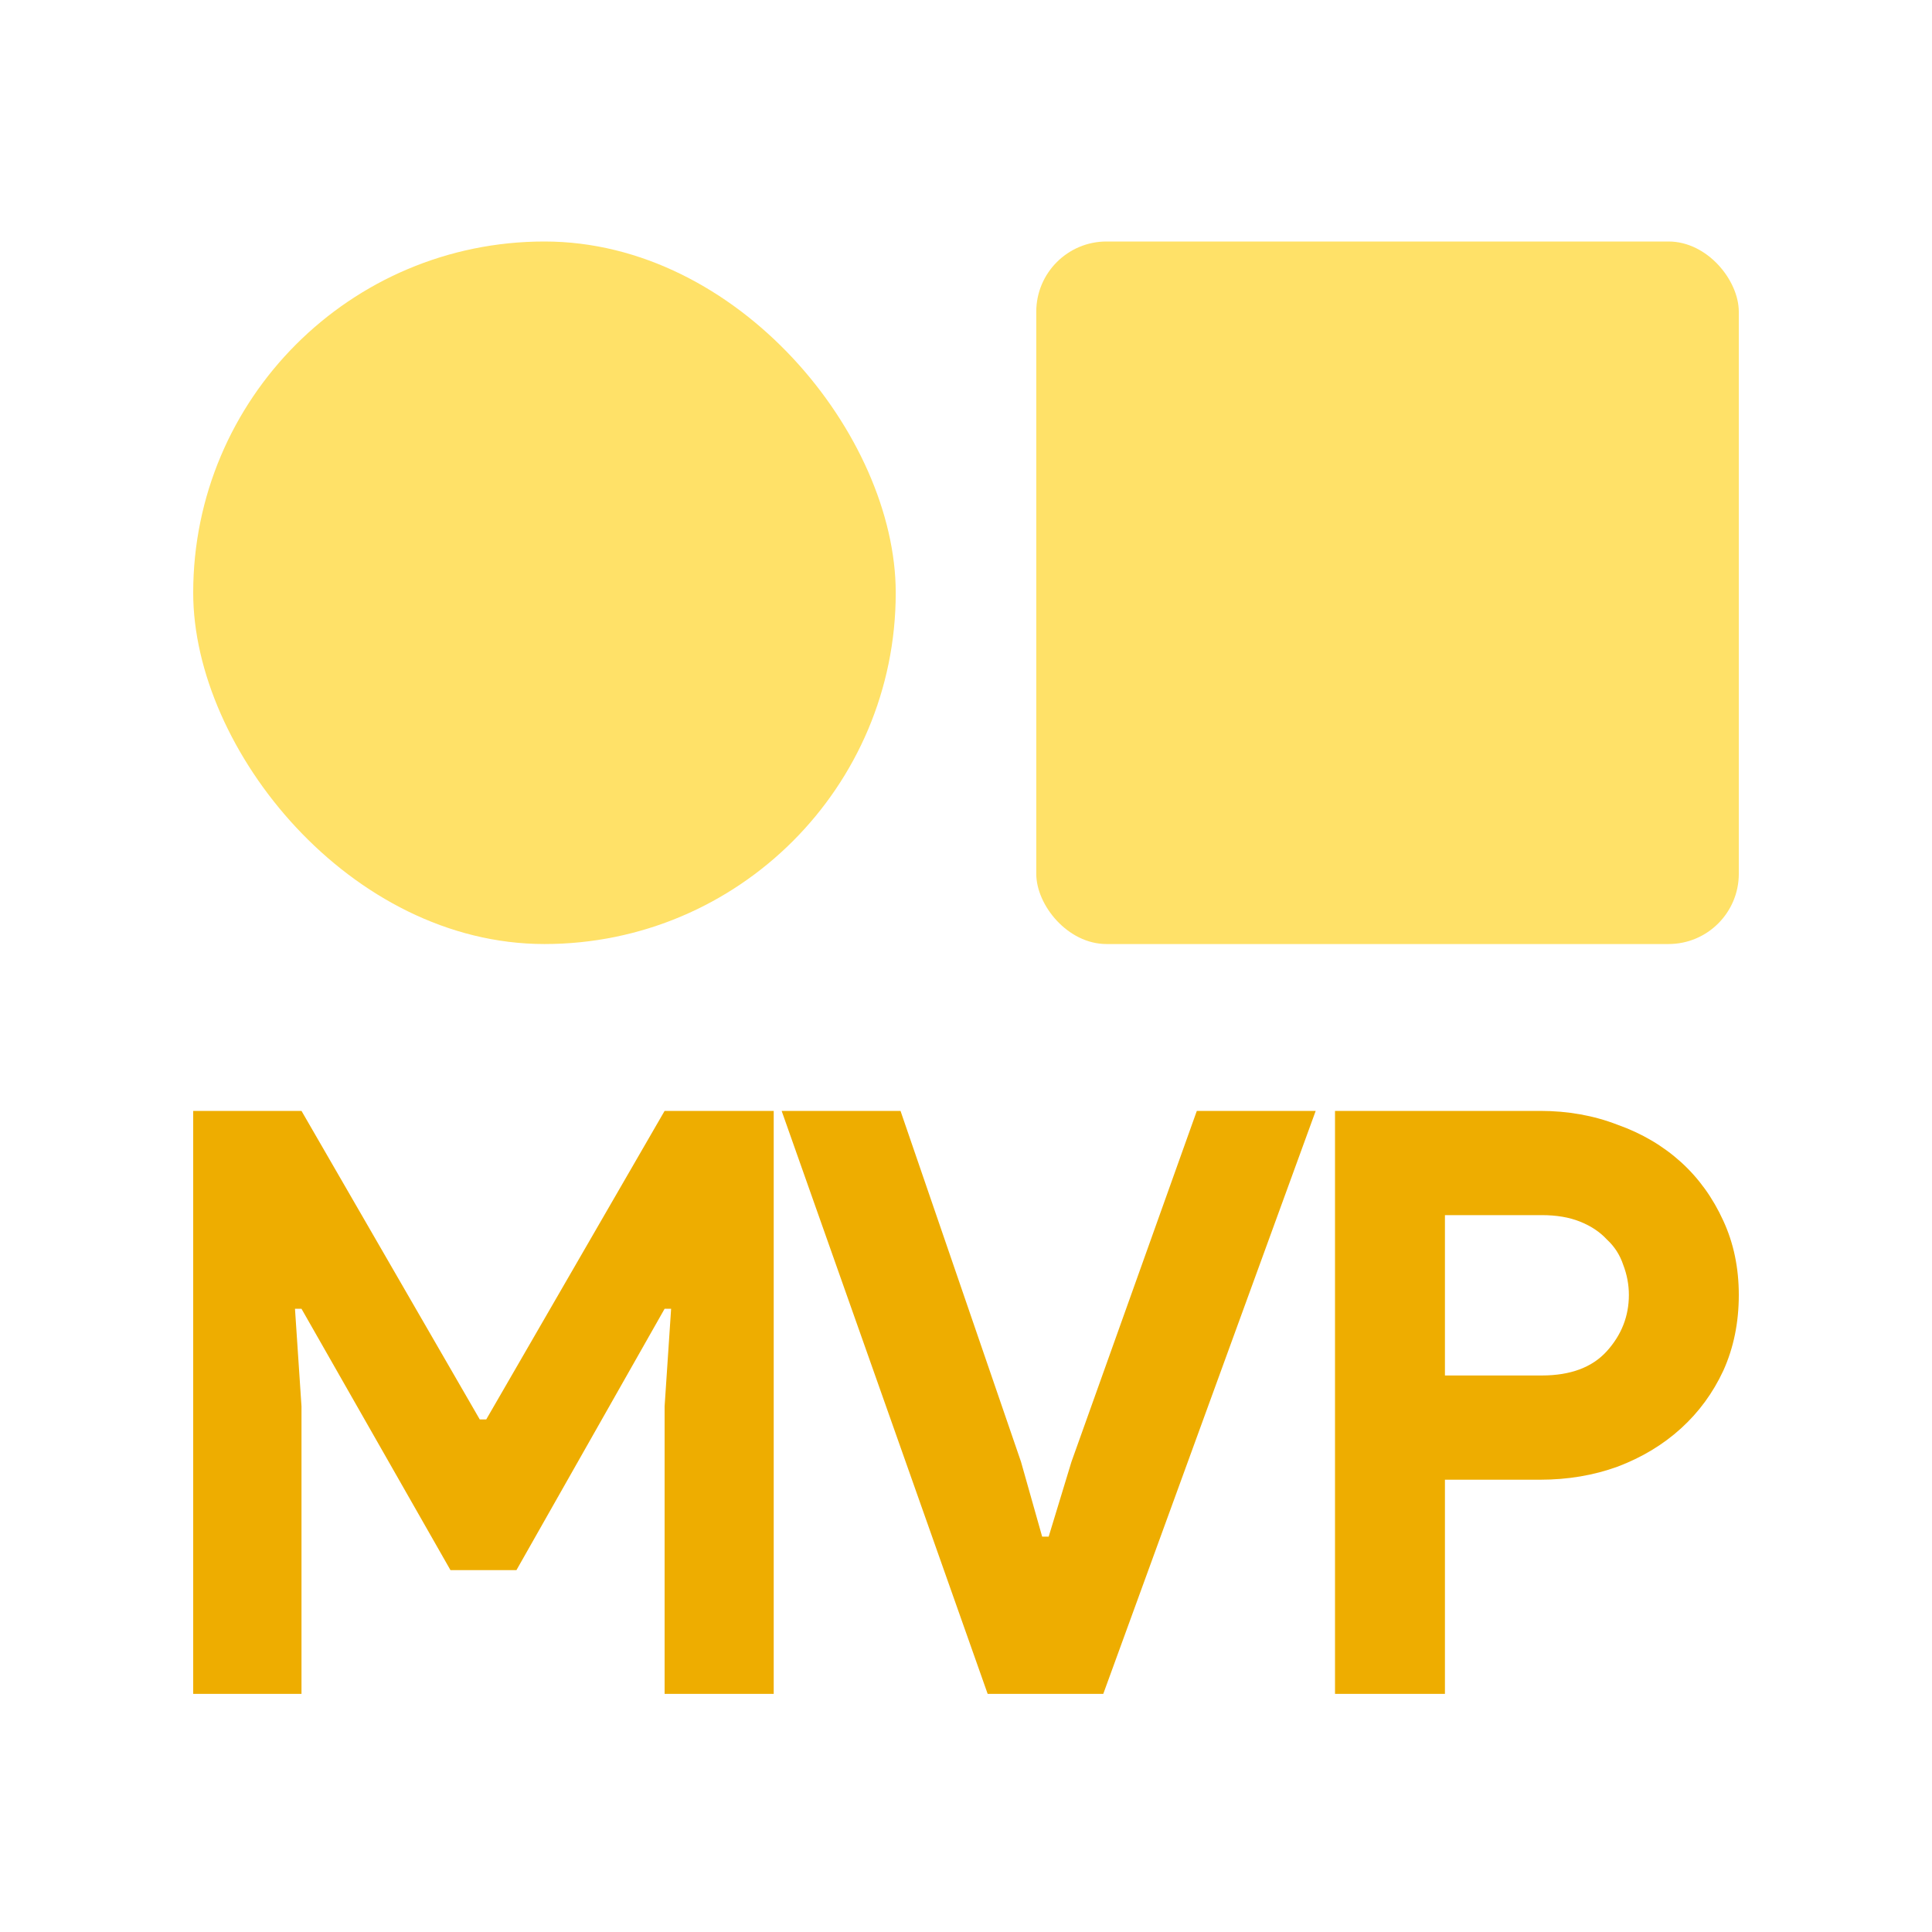
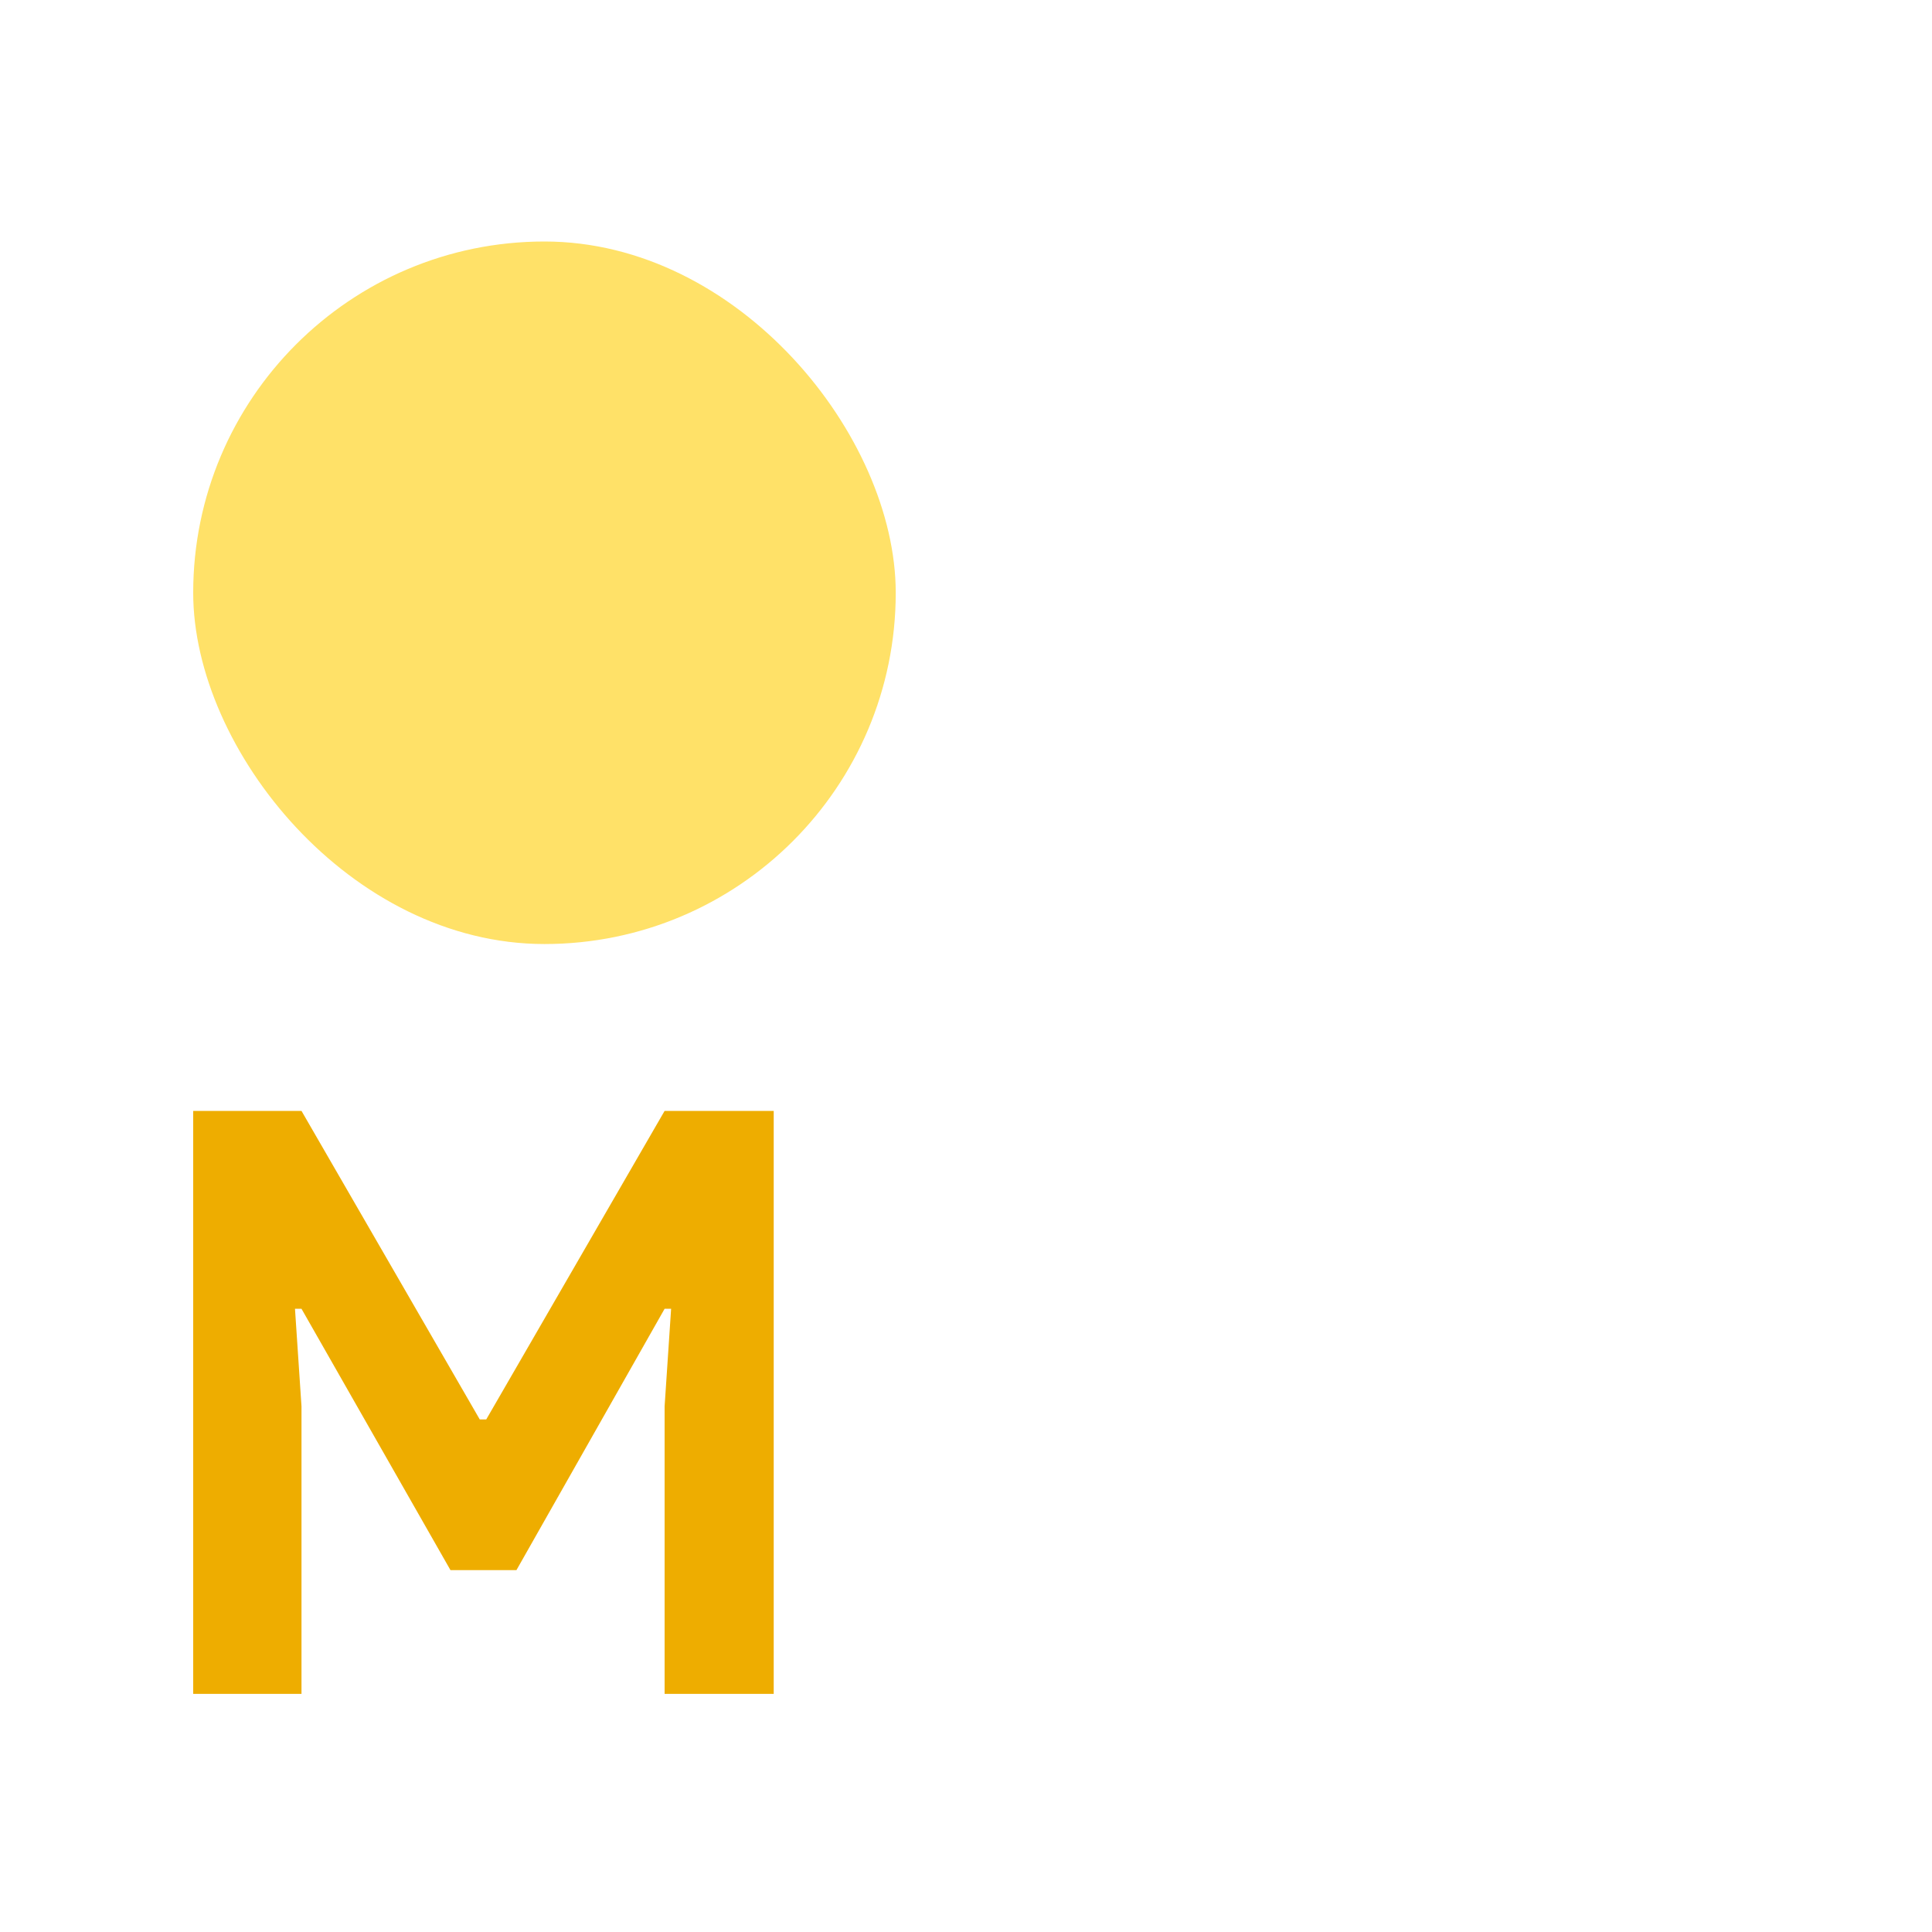
<svg xmlns="http://www.w3.org/2000/svg" width="19" height="19" viewBox="0 0 19 19" fill="none">
  <rect x="1.9" y="2.375" width="6.909" height="6.909" rx="3.455" fill="#FFE168" />
-   <rect x="10.191" y="2.375" width="6.909" height="6.909" rx="0.691" fill="#FFE168" />
  <path d="M1.9 10.925H2.965L4.718 13.959H4.782L6.536 10.925H7.609V16.658H6.536V13.831L6.6 12.871H6.536L5.079 15.441H4.43L2.965 12.871H2.901L2.965 13.831V16.658H1.9V10.925Z" fill="#EEAD00" />
-   <path d="M7.687 10.925H8.856L10.041 14.376L10.249 15.112H10.313L10.537 14.376L11.77 10.925H12.939L10.85 16.658H9.713L7.687 10.925Z" fill="#EEAD00" />
-   <path d="M13.129 16.658V10.925H15.146C15.419 10.925 15.672 10.97 15.907 11.061C16.147 11.146 16.355 11.269 16.532 11.429C16.708 11.589 16.846 11.782 16.948 12.006C17.049 12.225 17.1 12.468 17.1 12.735C17.1 13.007 17.049 13.255 16.948 13.479C16.846 13.698 16.708 13.887 16.532 14.047C16.355 14.208 16.147 14.333 15.907 14.424C15.672 14.509 15.419 14.552 15.146 14.552H14.21V16.658H13.129ZM15.162 13.527C15.445 13.527 15.659 13.447 15.803 13.287C15.947 13.127 16.019 12.943 16.019 12.735C16.019 12.633 16 12.534 15.963 12.438C15.931 12.342 15.878 12.259 15.803 12.19C15.734 12.115 15.646 12.057 15.539 12.014C15.432 11.971 15.307 11.95 15.162 11.95H14.21V13.527H15.162Z" fill="#EEAD00" />
</svg>